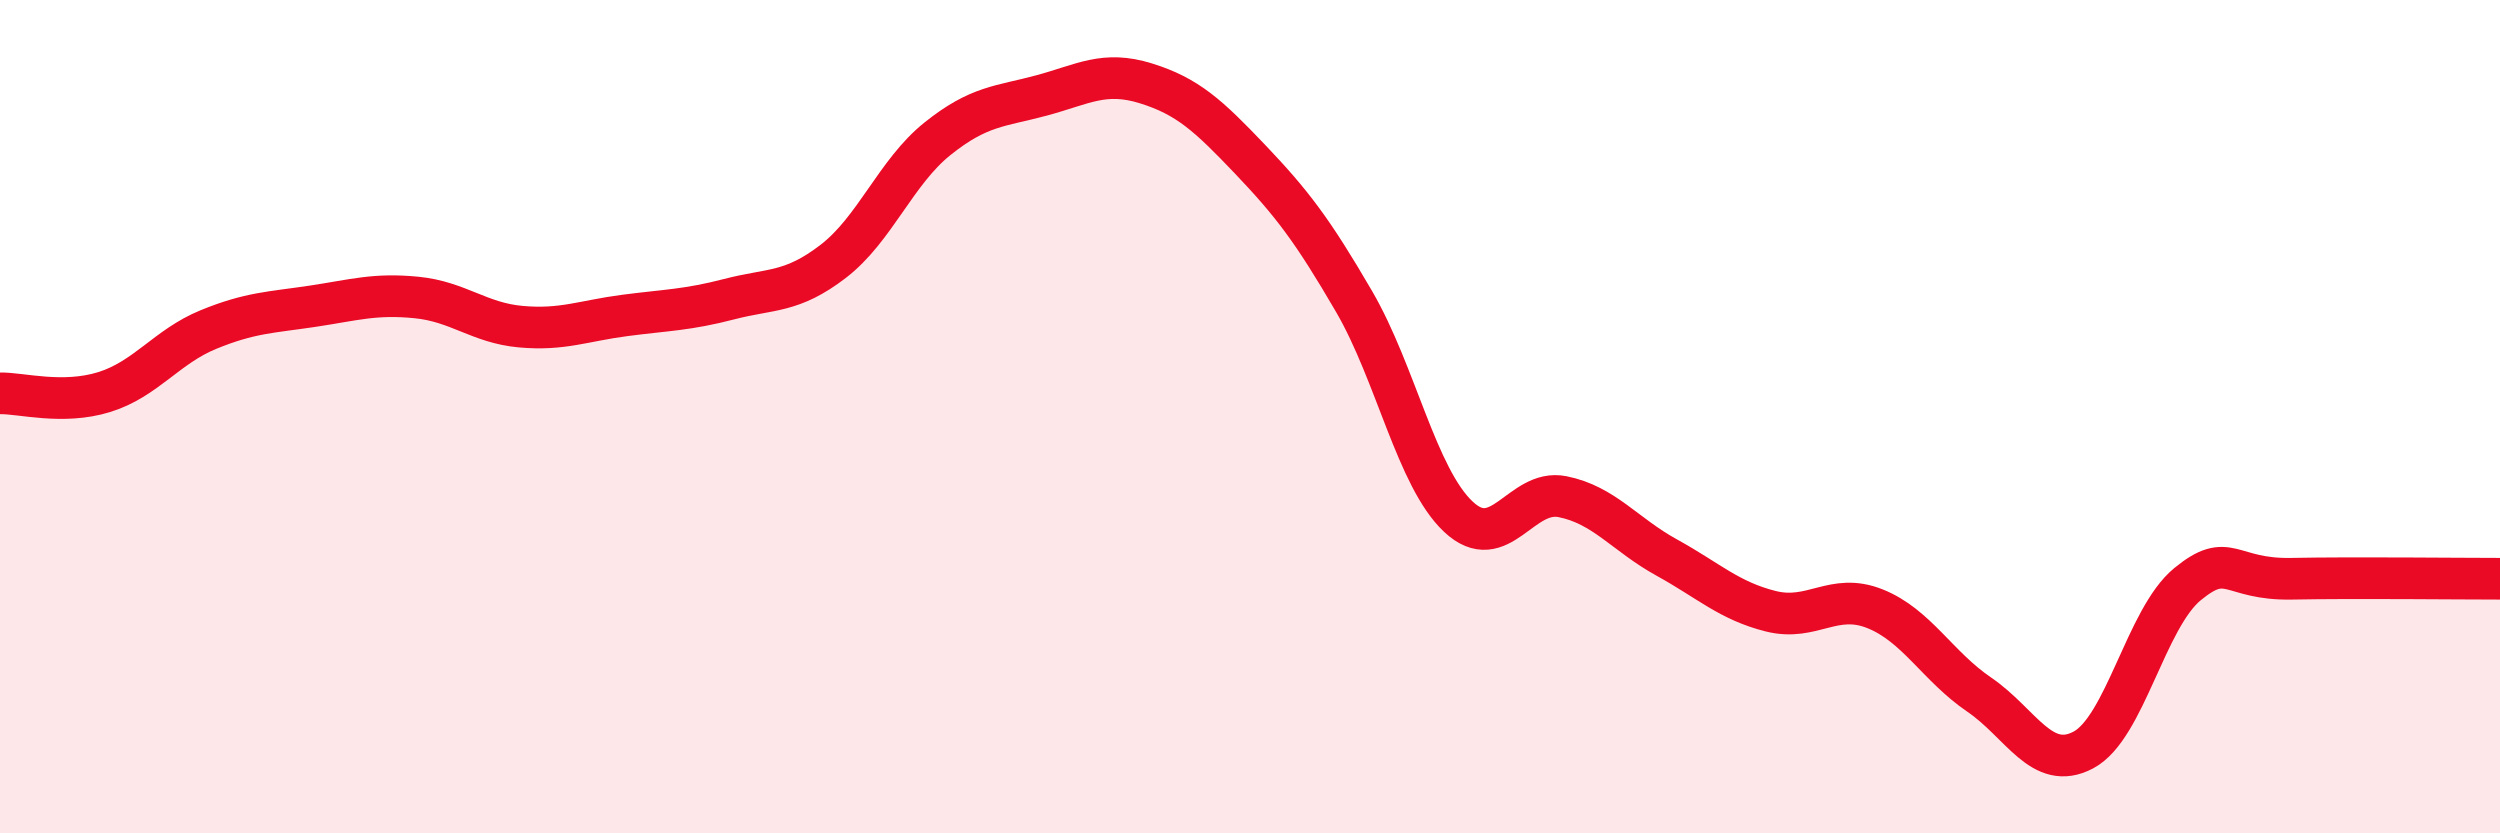
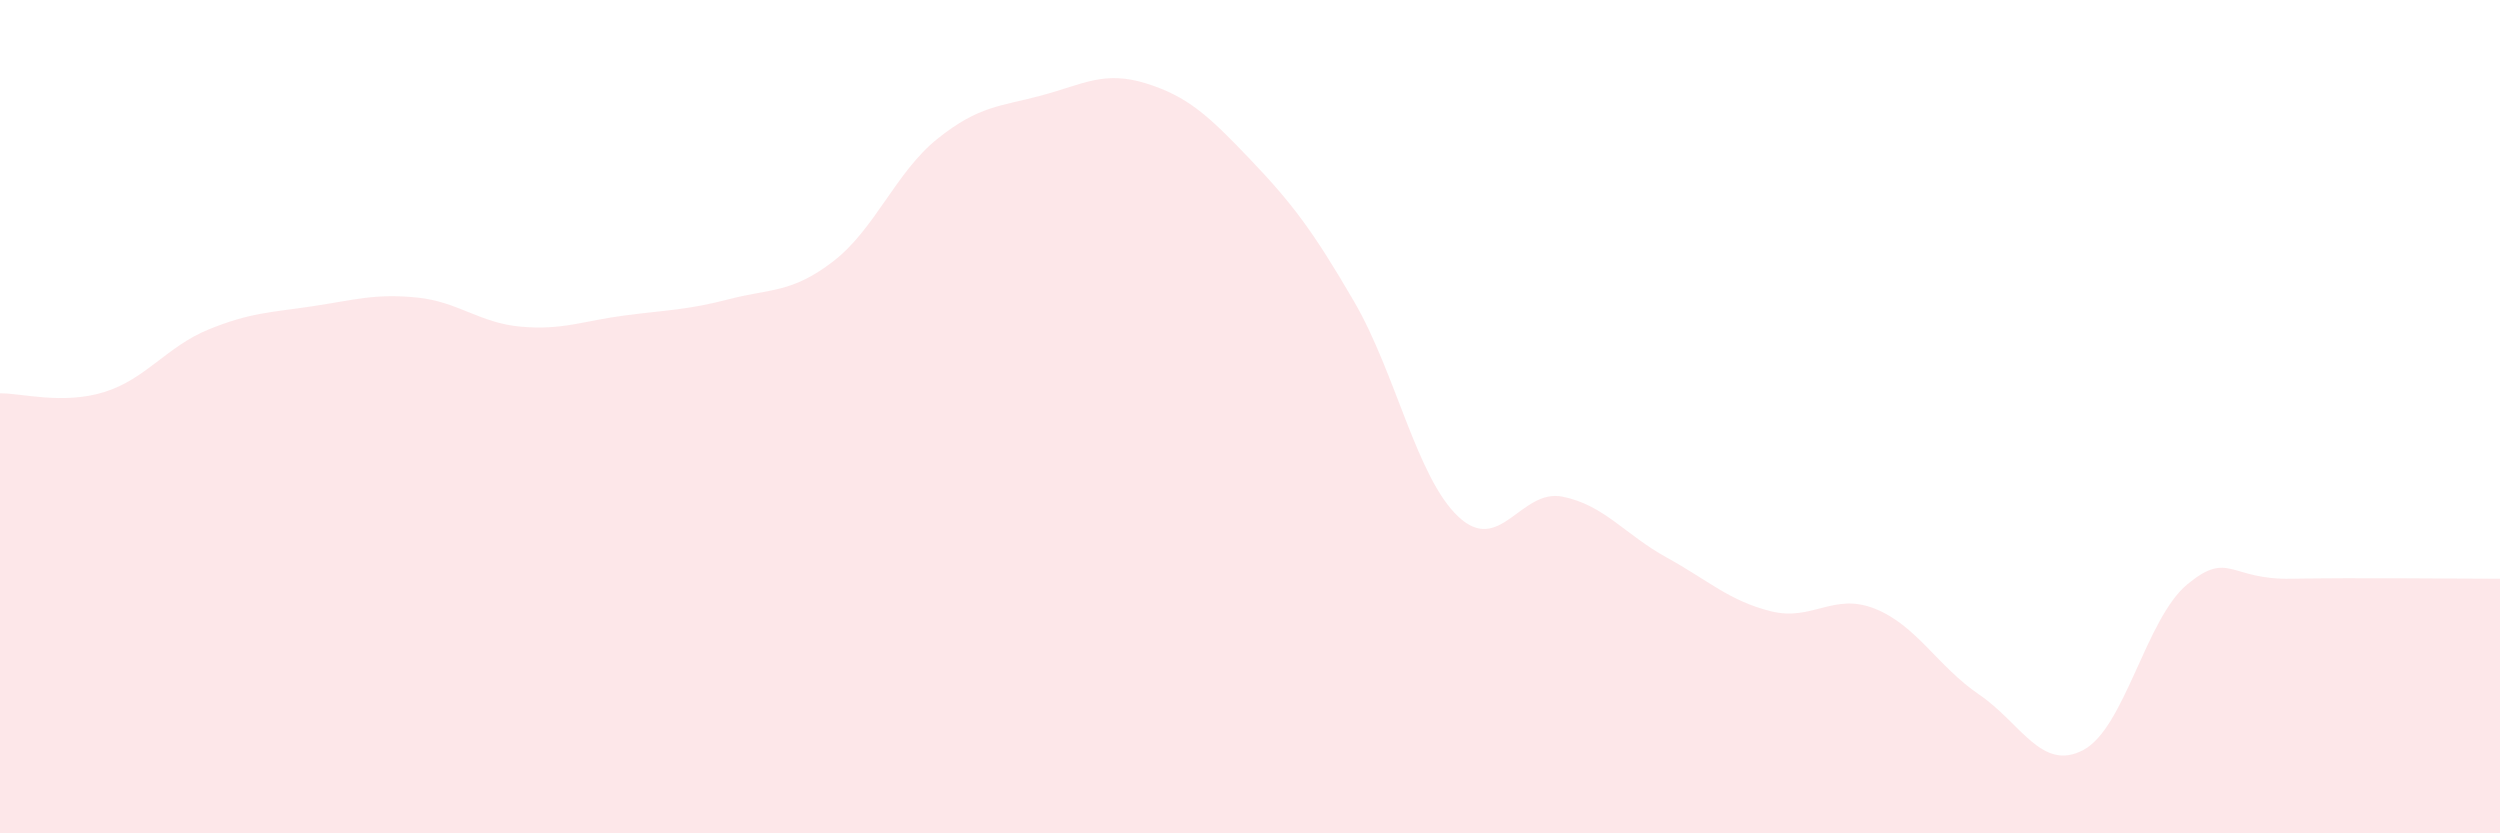
<svg xmlns="http://www.w3.org/2000/svg" width="60" height="20" viewBox="0 0 60 20">
  <path d="M 0,9.44 C 0.5,9.43 1.5,9.72 2.5,9.41 C 3.5,9.1 4,8.32 5,7.91 C 6,7.5 6.5,7.5 7.5,7.35 C 8.5,7.2 9,7.04 10,7.14 C 11,7.24 11.5,7.75 12.5,7.84 C 13.5,7.93 14,7.7 15,7.57 C 16,7.44 16.5,7.44 17.5,7.18 C 18.5,6.92 19,7.04 20,6.27 C 21,5.5 21.5,4.13 22.5,3.33 C 23.5,2.53 24,2.56 25,2.29 C 26,2.02 26.5,1.69 27.5,2 C 28.5,2.31 29,2.77 30,3.82 C 31,4.87 31.5,5.52 32.5,7.24 C 33.5,8.96 34,11.46 35,12.4 C 36,13.34 36.5,11.72 37.5,11.92 C 38.5,12.12 39,12.83 40,13.38 C 41,13.93 41.5,14.42 42.5,14.67 C 43.5,14.92 44,14.21 45,14.61 C 46,15.01 46.5,15.99 47.5,16.67 C 48.5,17.35 49,18.53 50,18 C 51,17.47 51.5,14.84 52.5,14.02 C 53.5,13.2 53.5,13.92 55,13.89 C 56.5,13.86 59,13.89 60,13.89L60 20L0 20Z" fill="#EB0A25" opacity="0.1" stroke-linecap="round" stroke-linejoin="round" />
-   <path d="M 0,9.44 C 0.5,9.43 1.5,9.72 2.5,9.41 C 3.5,9.1 4,8.32 5,7.91 C 6,7.5 6.5,7.5 7.5,7.35 C 8.5,7.2 9,7.04 10,7.14 C 11,7.24 11.5,7.75 12.5,7.84 C 13.5,7.93 14,7.7 15,7.57 C 16,7.44 16.5,7.44 17.5,7.18 C 18.5,6.92 19,7.04 20,6.27 C 21,5.5 21.5,4.13 22.5,3.33 C 23.5,2.53 24,2.56 25,2.29 C 26,2.02 26.5,1.69 27.5,2 C 28.5,2.31 29,2.77 30,3.82 C 31,4.87 31.5,5.52 32.5,7.24 C 33.5,8.96 34,11.46 35,12.4 C 36,13.34 36.5,11.72 37.5,11.92 C 38.5,12.12 39,12.83 40,13.38 C 41,13.93 41.5,14.42 42.5,14.67 C 43.5,14.92 44,14.21 45,14.61 C 46,15.01 46.5,15.99 47.5,16.67 C 48.5,17.35 49,18.53 50,18 C 51,17.47 51.5,14.84 52.5,14.02 C 53.5,13.2 53.5,13.92 55,13.89 C 56.5,13.86 59,13.89 60,13.89" stroke="#EB0A25" stroke-width="1" fill="none" stroke-linecap="round" stroke-linejoin="round" />
</svg>